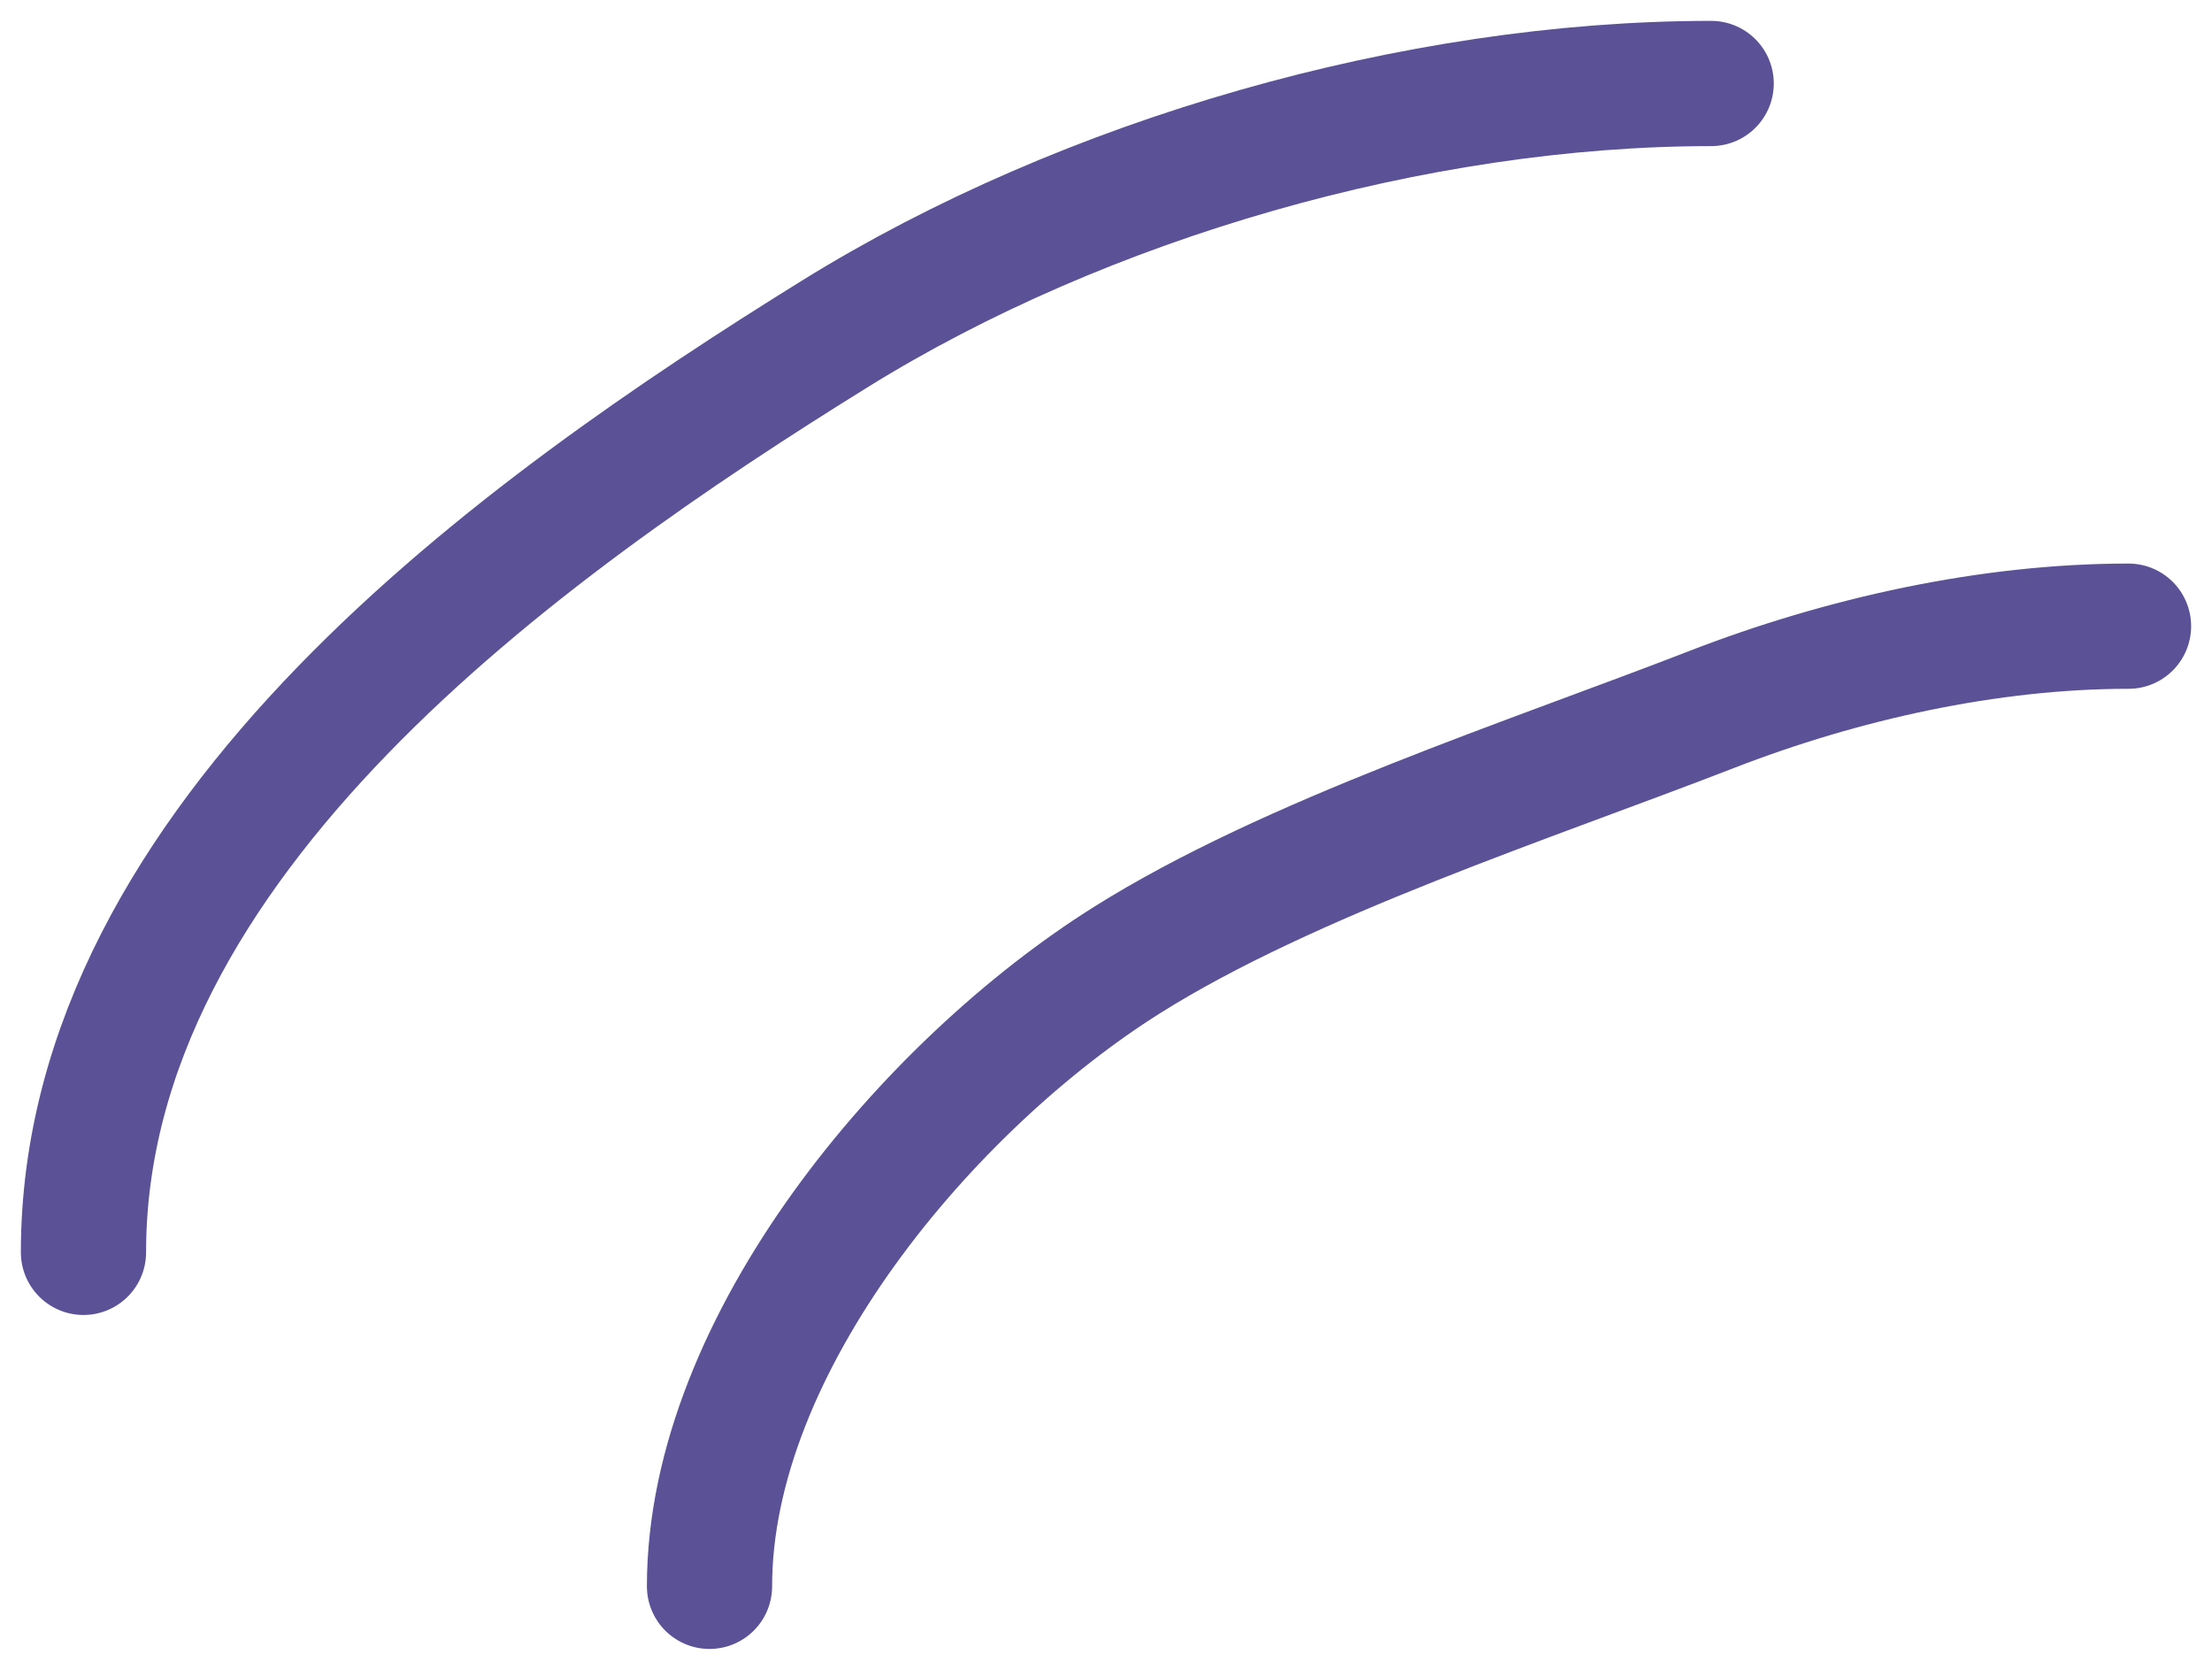
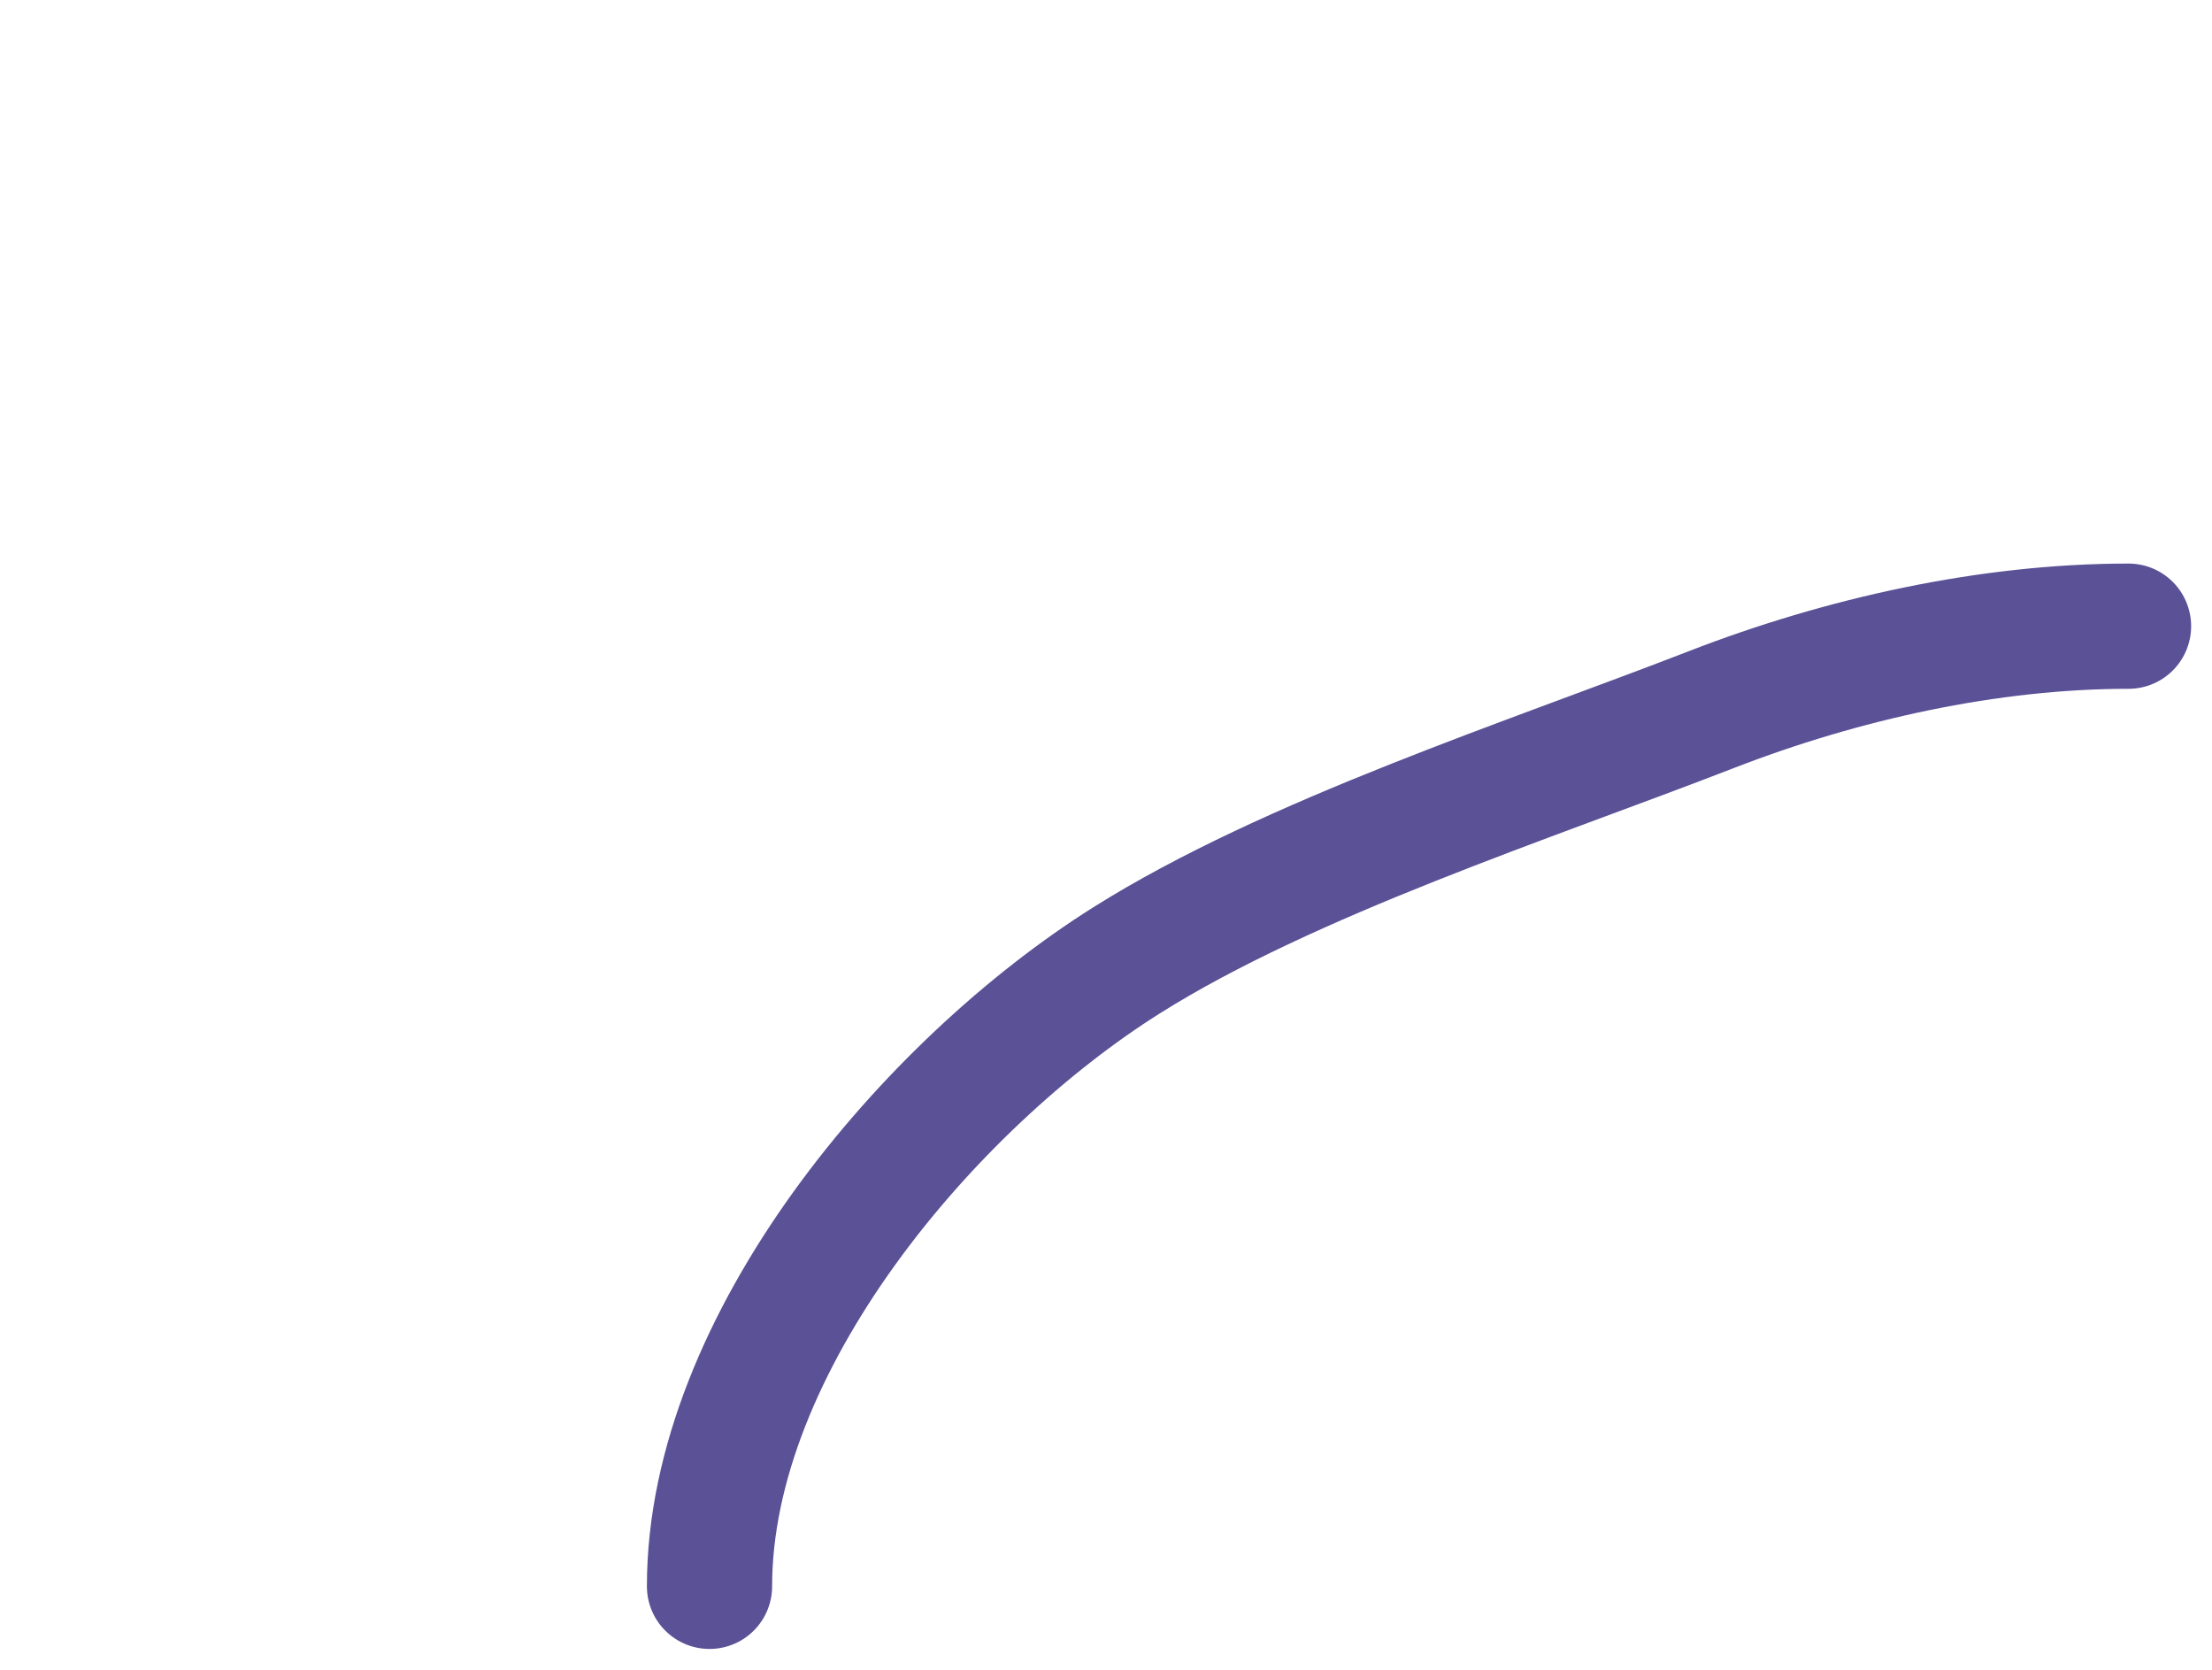
<svg xmlns="http://www.w3.org/2000/svg" width="53" height="40" viewBox="0 0 53 40" fill="none">
  <path d="M17 38C17 32.176 22.265 25.977 27 23C30.903 20.546 36.665 18.683 41 17C44.135 15.783 47.651 15 51 15" stroke="#5A5196" stroke-width="3" stroke-linecap="round" />
-   <path d="M2 30C2 20.098 12.554 12.62 20 8C26.005 4.274 33.943 2 41 2" stroke="#5A5196" stroke-width="3" stroke-linecap="round" />
</svg>